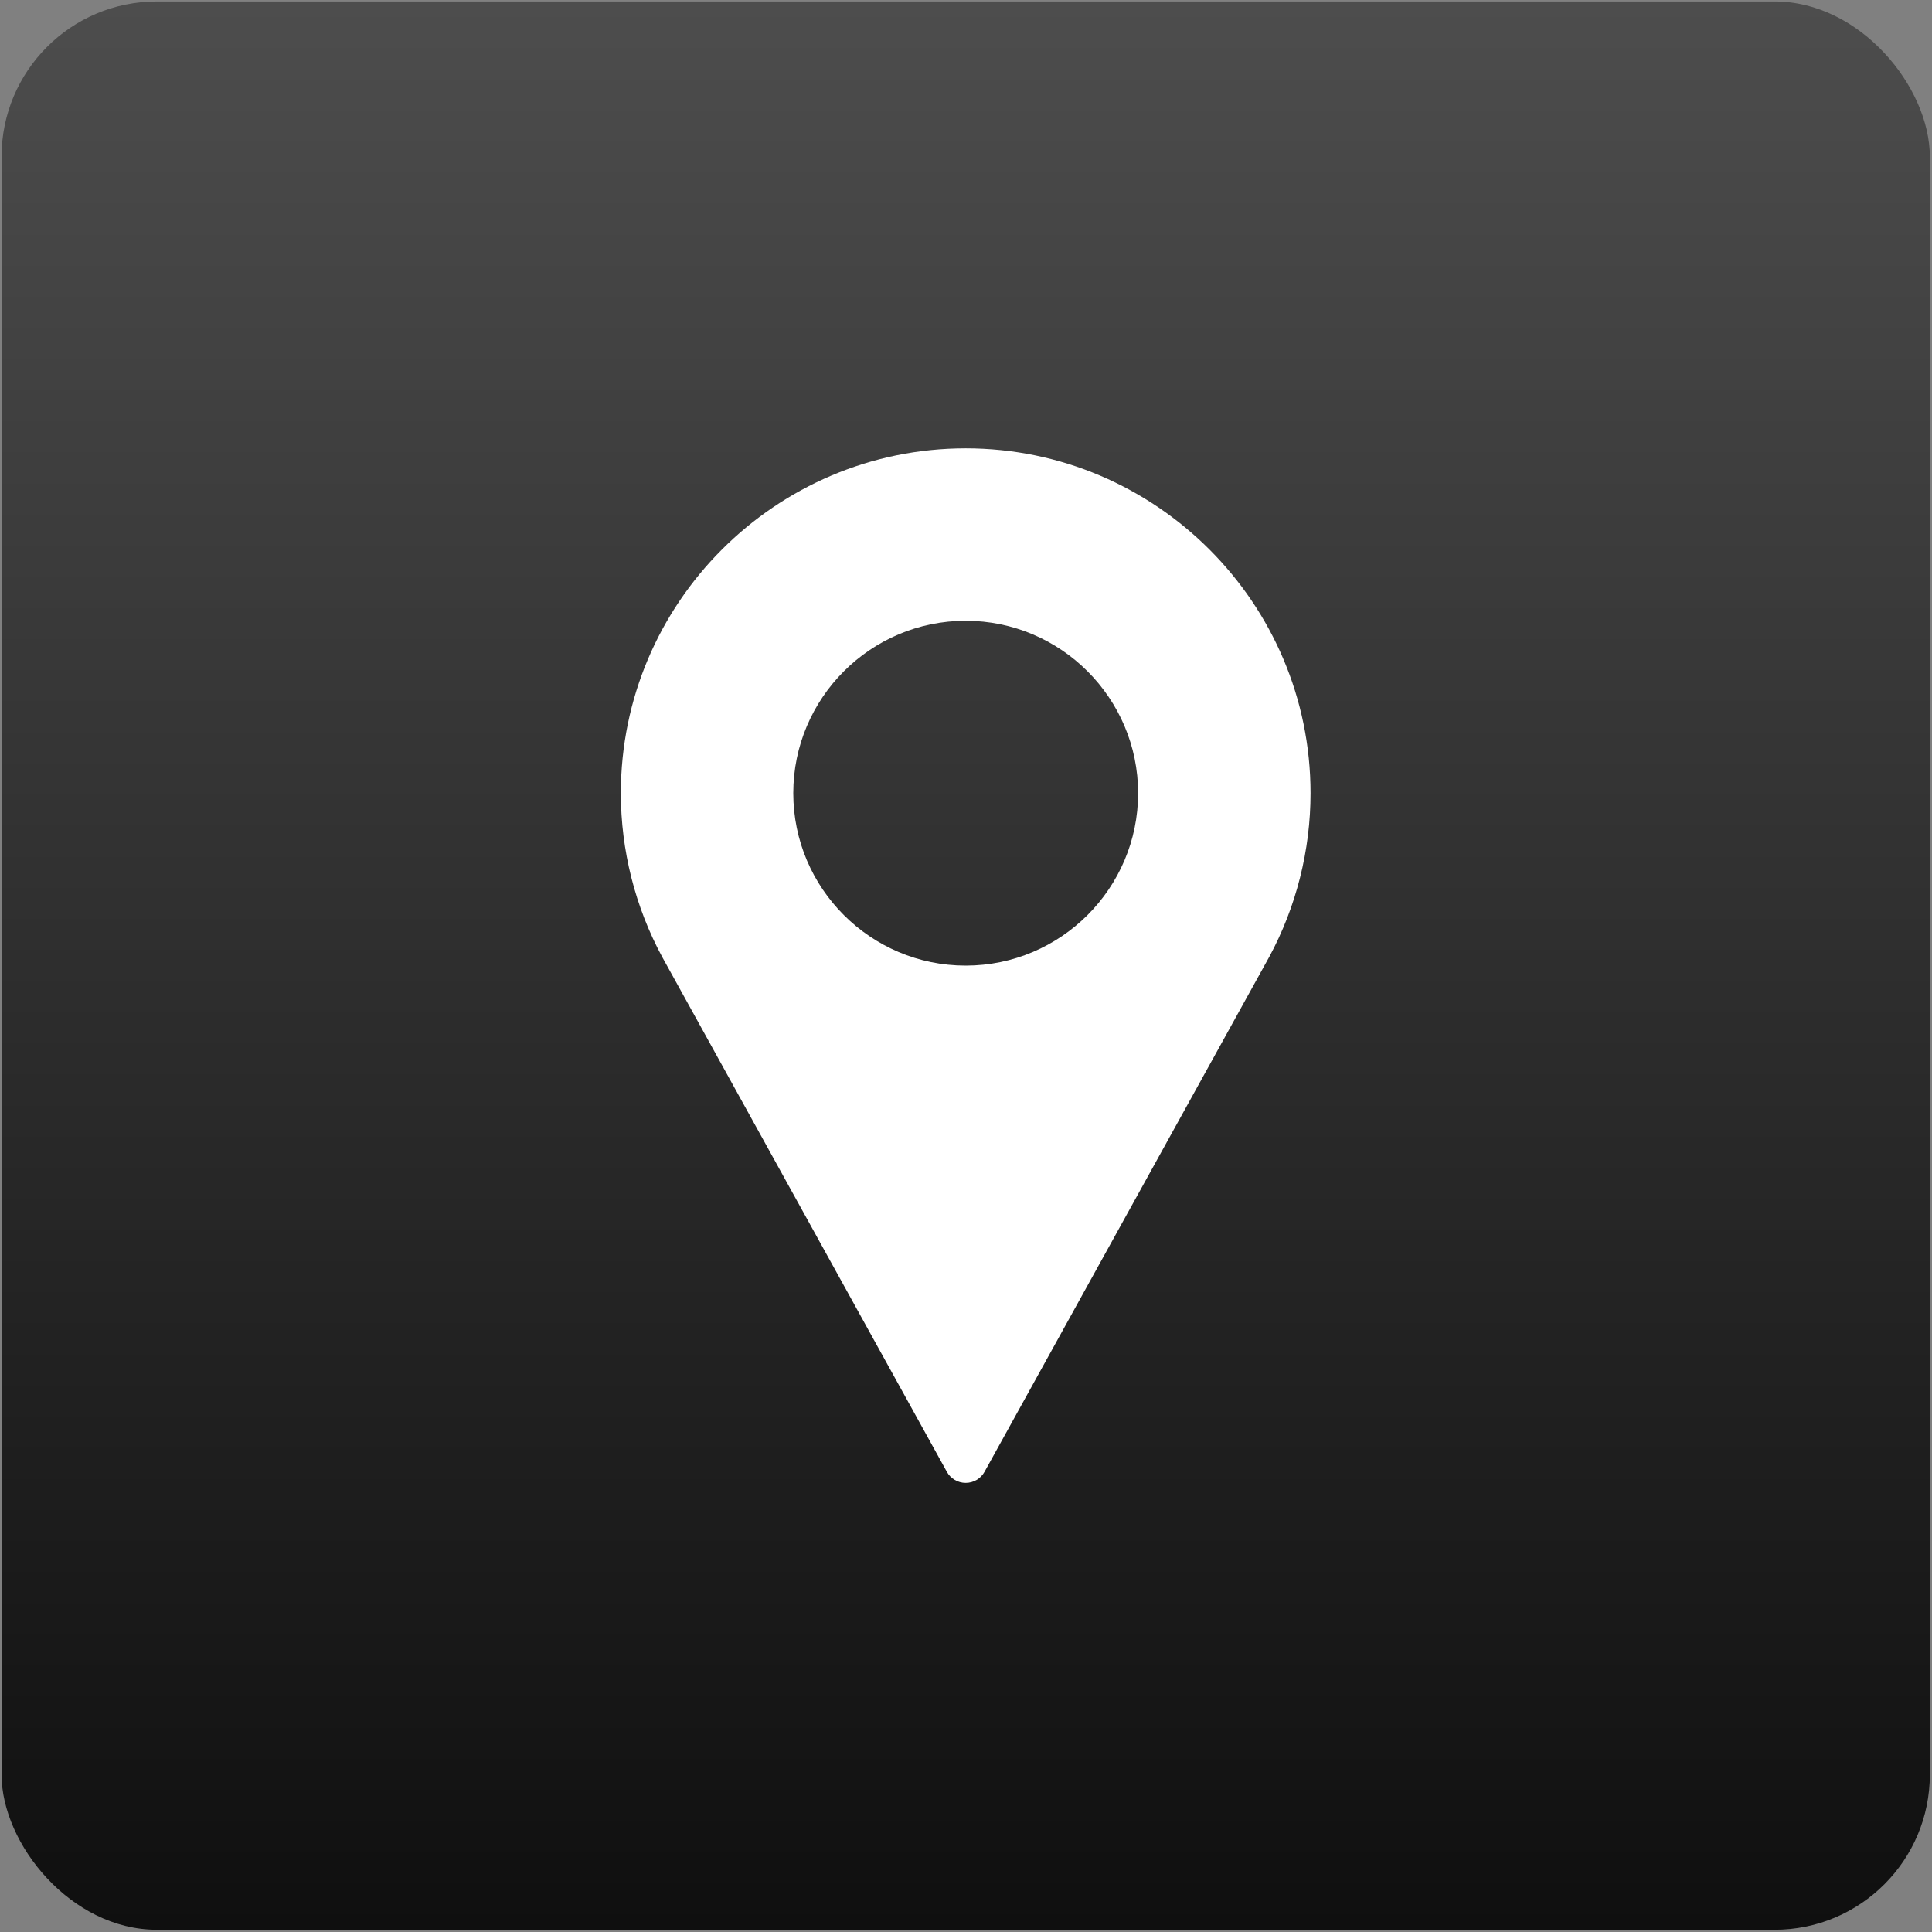
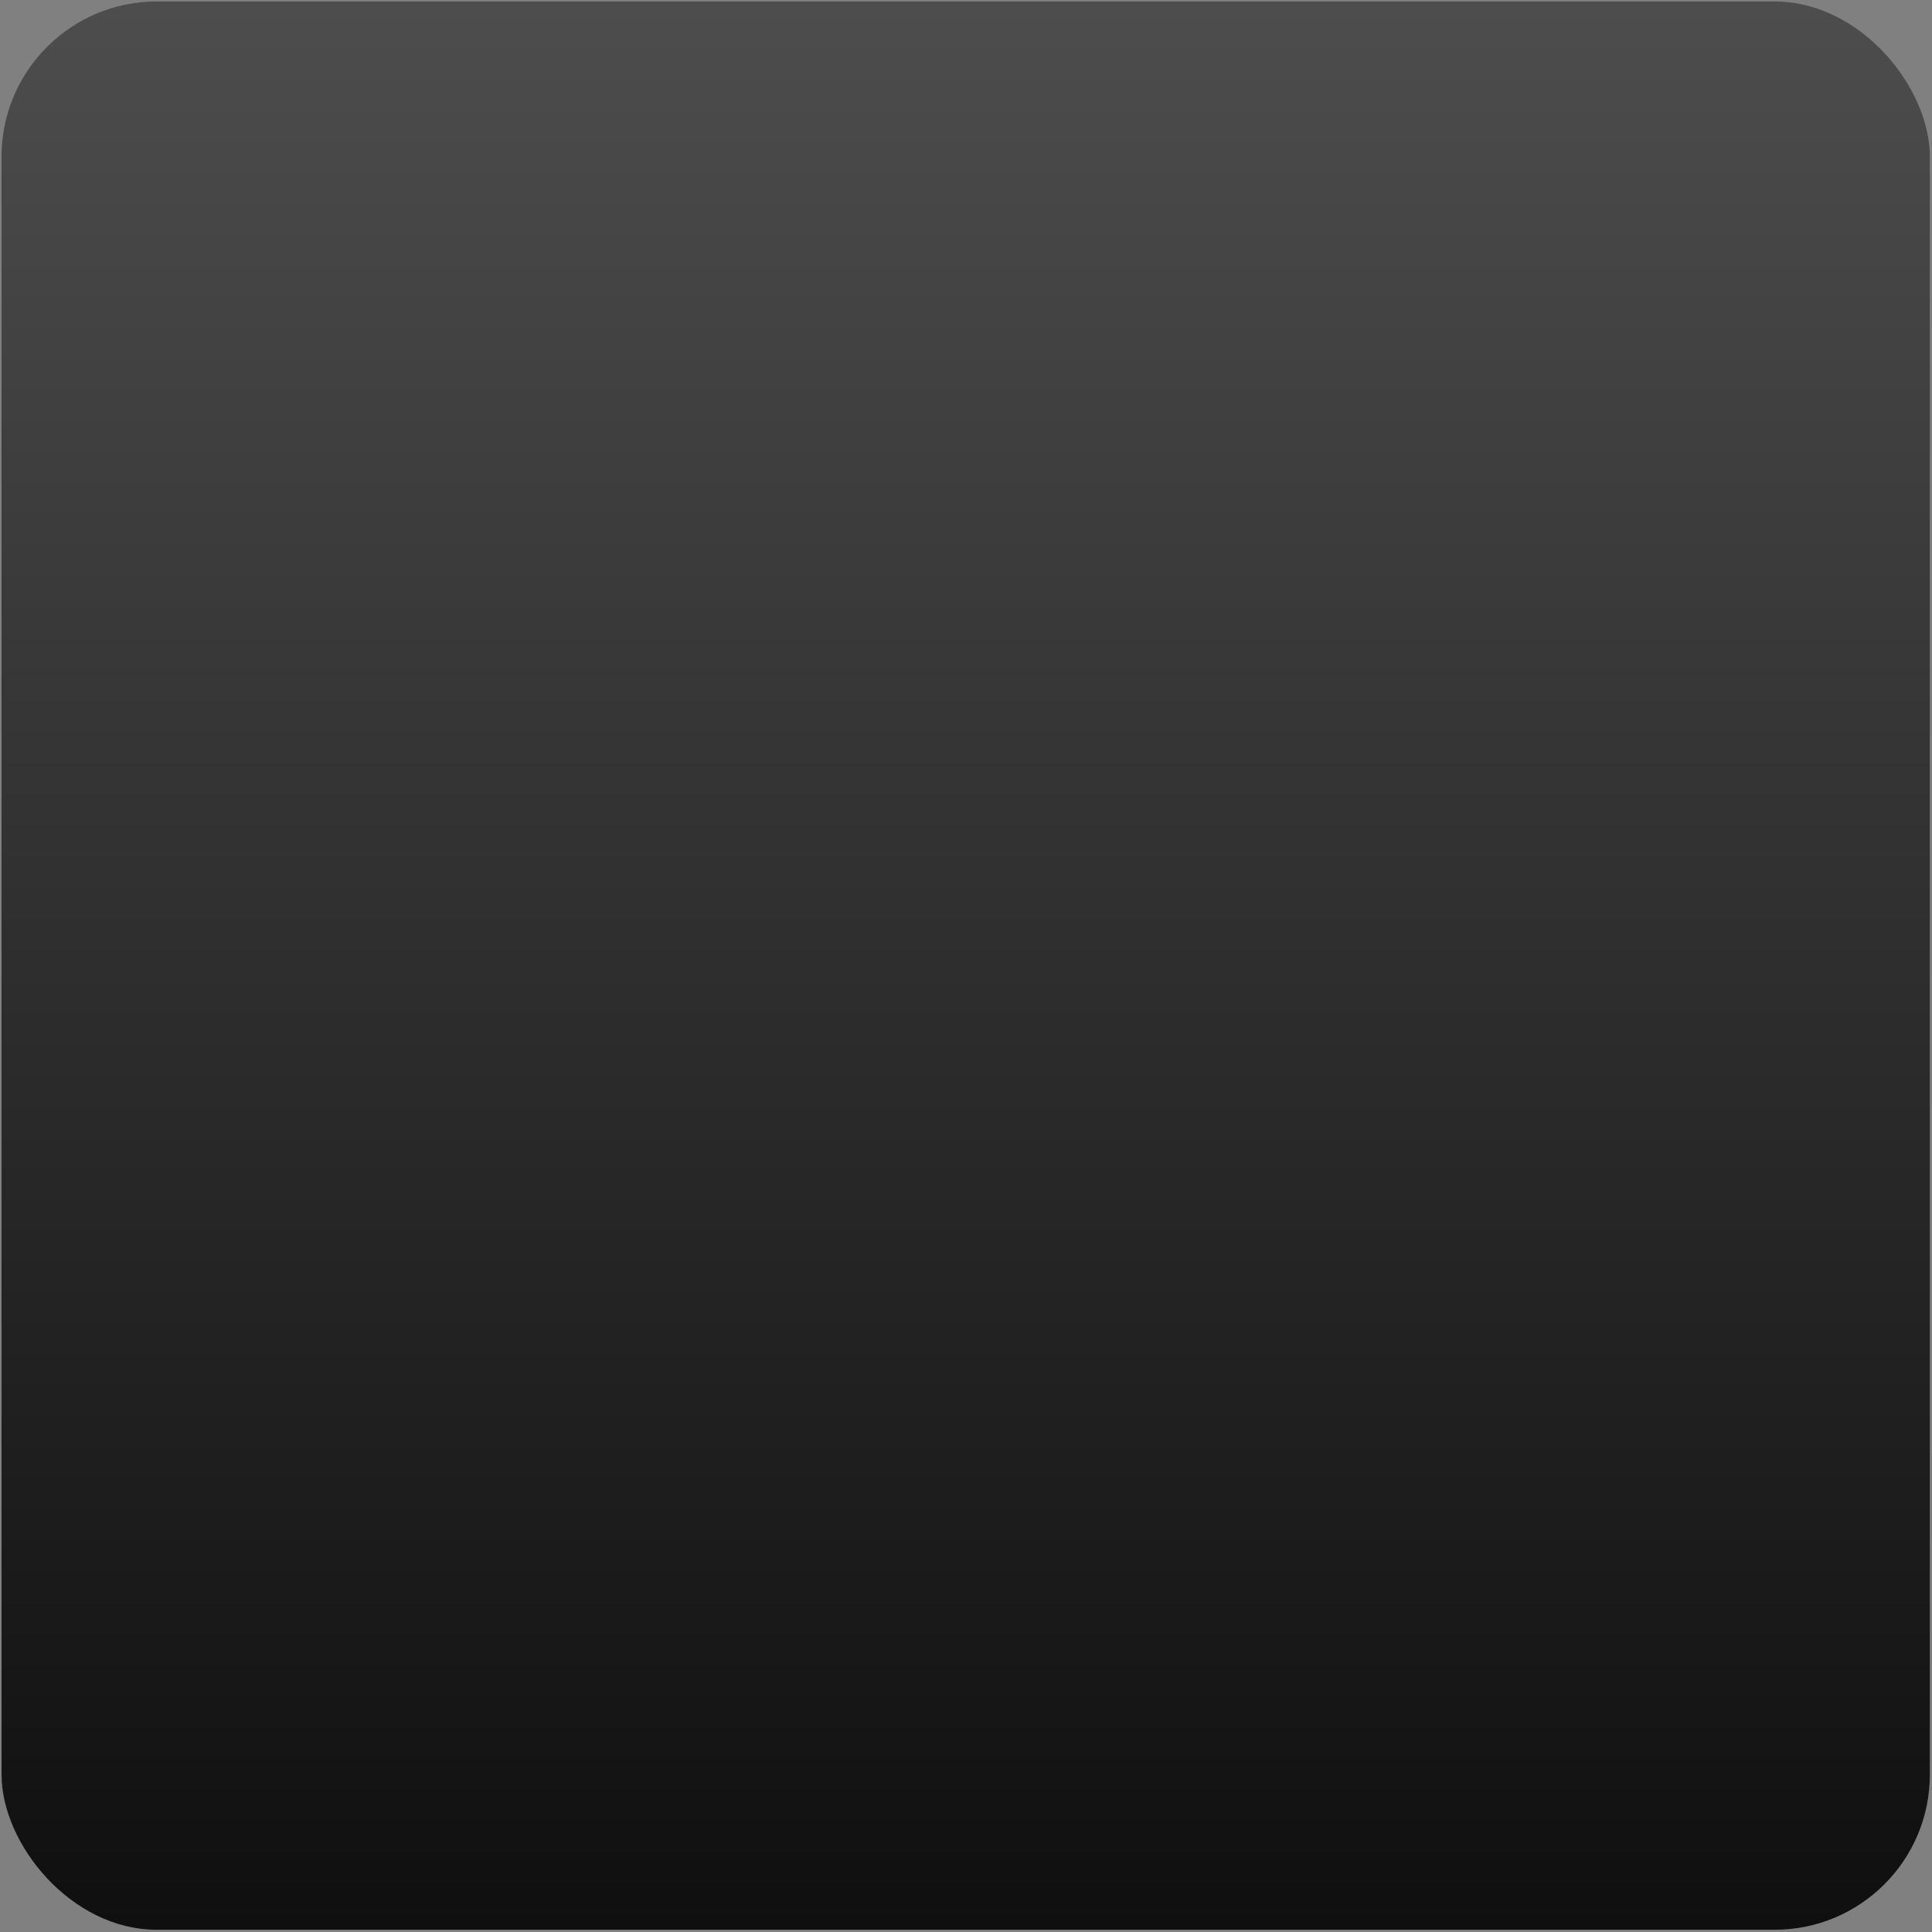
<svg xmlns="http://www.w3.org/2000/svg" width="747" height="747" viewBox="0 0 747 747" fill="none">
  <rect x="0" y="0" width="747" height="747" fill="#808080" stroke="none" />
  <rect x="0.602" y="0.569" width="745.562" height="745.562" rx="60" fill="url(#paint0_linear_117_37)" />
  <g clip-path="url(#clip0_117_37)">
-     <path d="M373.382 173.35C299.864 173.35 240.049 233.165 240.049 306.684C240.049 328.754 245.567 350.637 256.057 370.046L366.091 569.053C367.556 571.706 370.347 573.35 373.382 573.35C376.418 573.35 379.209 571.706 380.674 569.053L490.749 369.981C501.198 350.637 506.716 328.753 506.716 306.683C506.716 233.165 446.901 173.35 373.382 173.35ZM373.382 373.35C336.623 373.35 306.716 343.443 306.716 306.684C306.716 269.924 336.623 240.017 373.382 240.017C410.142 240.017 440.049 269.924 440.049 306.684C440.049 343.443 410.142 373.35 373.382 373.35Z" fill="white" />
-   </g>
+     </g>
  <defs>
    <linearGradient id="paint0_linear_117_37" x1="373.382" y1="0.569" x2="373.382" y2="746.131" gradientUnits="userSpaceOnUse">
      <stop stop-color="#4D4D4D" />
      <stop offset="1" stop-color="#0F0F0F" />
    </linearGradient>
    <clipPath id="clip0_117_37">
-       <rect width="400" height="400" fill="white" transform="translate(173.382 173.35)" />
-     </clipPath>
+       </clipPath>
  </defs>
</svg>